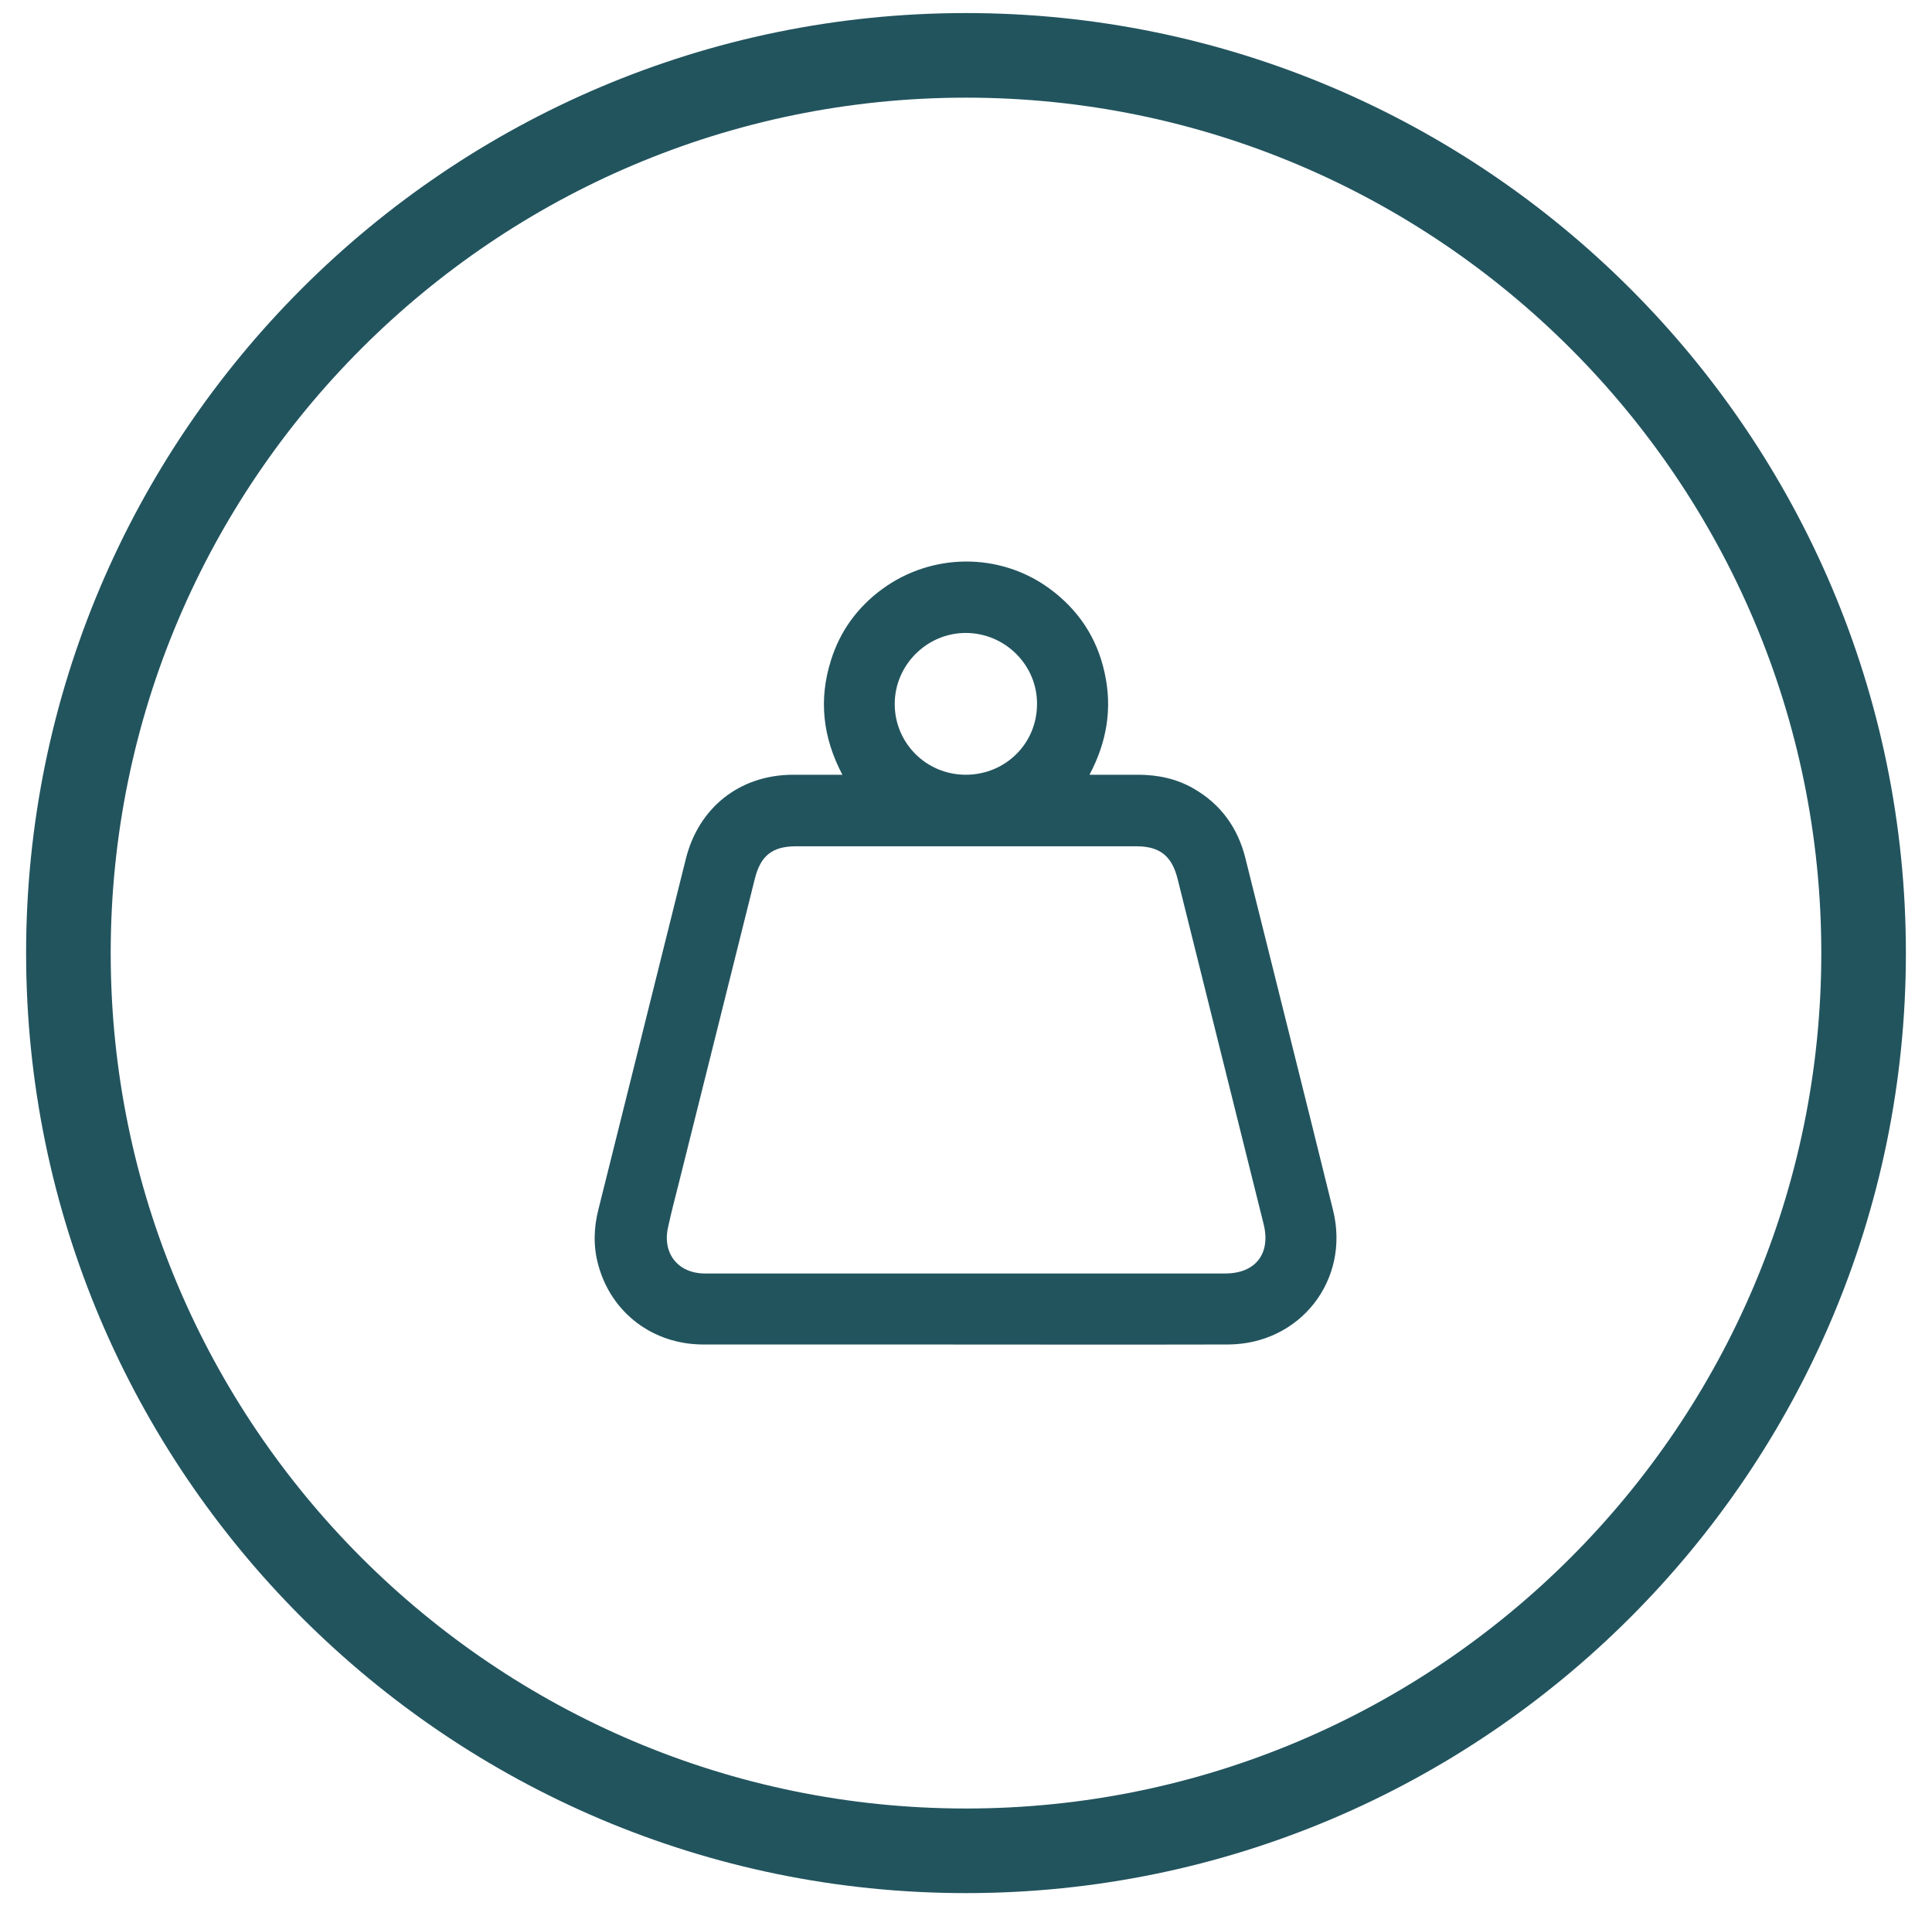
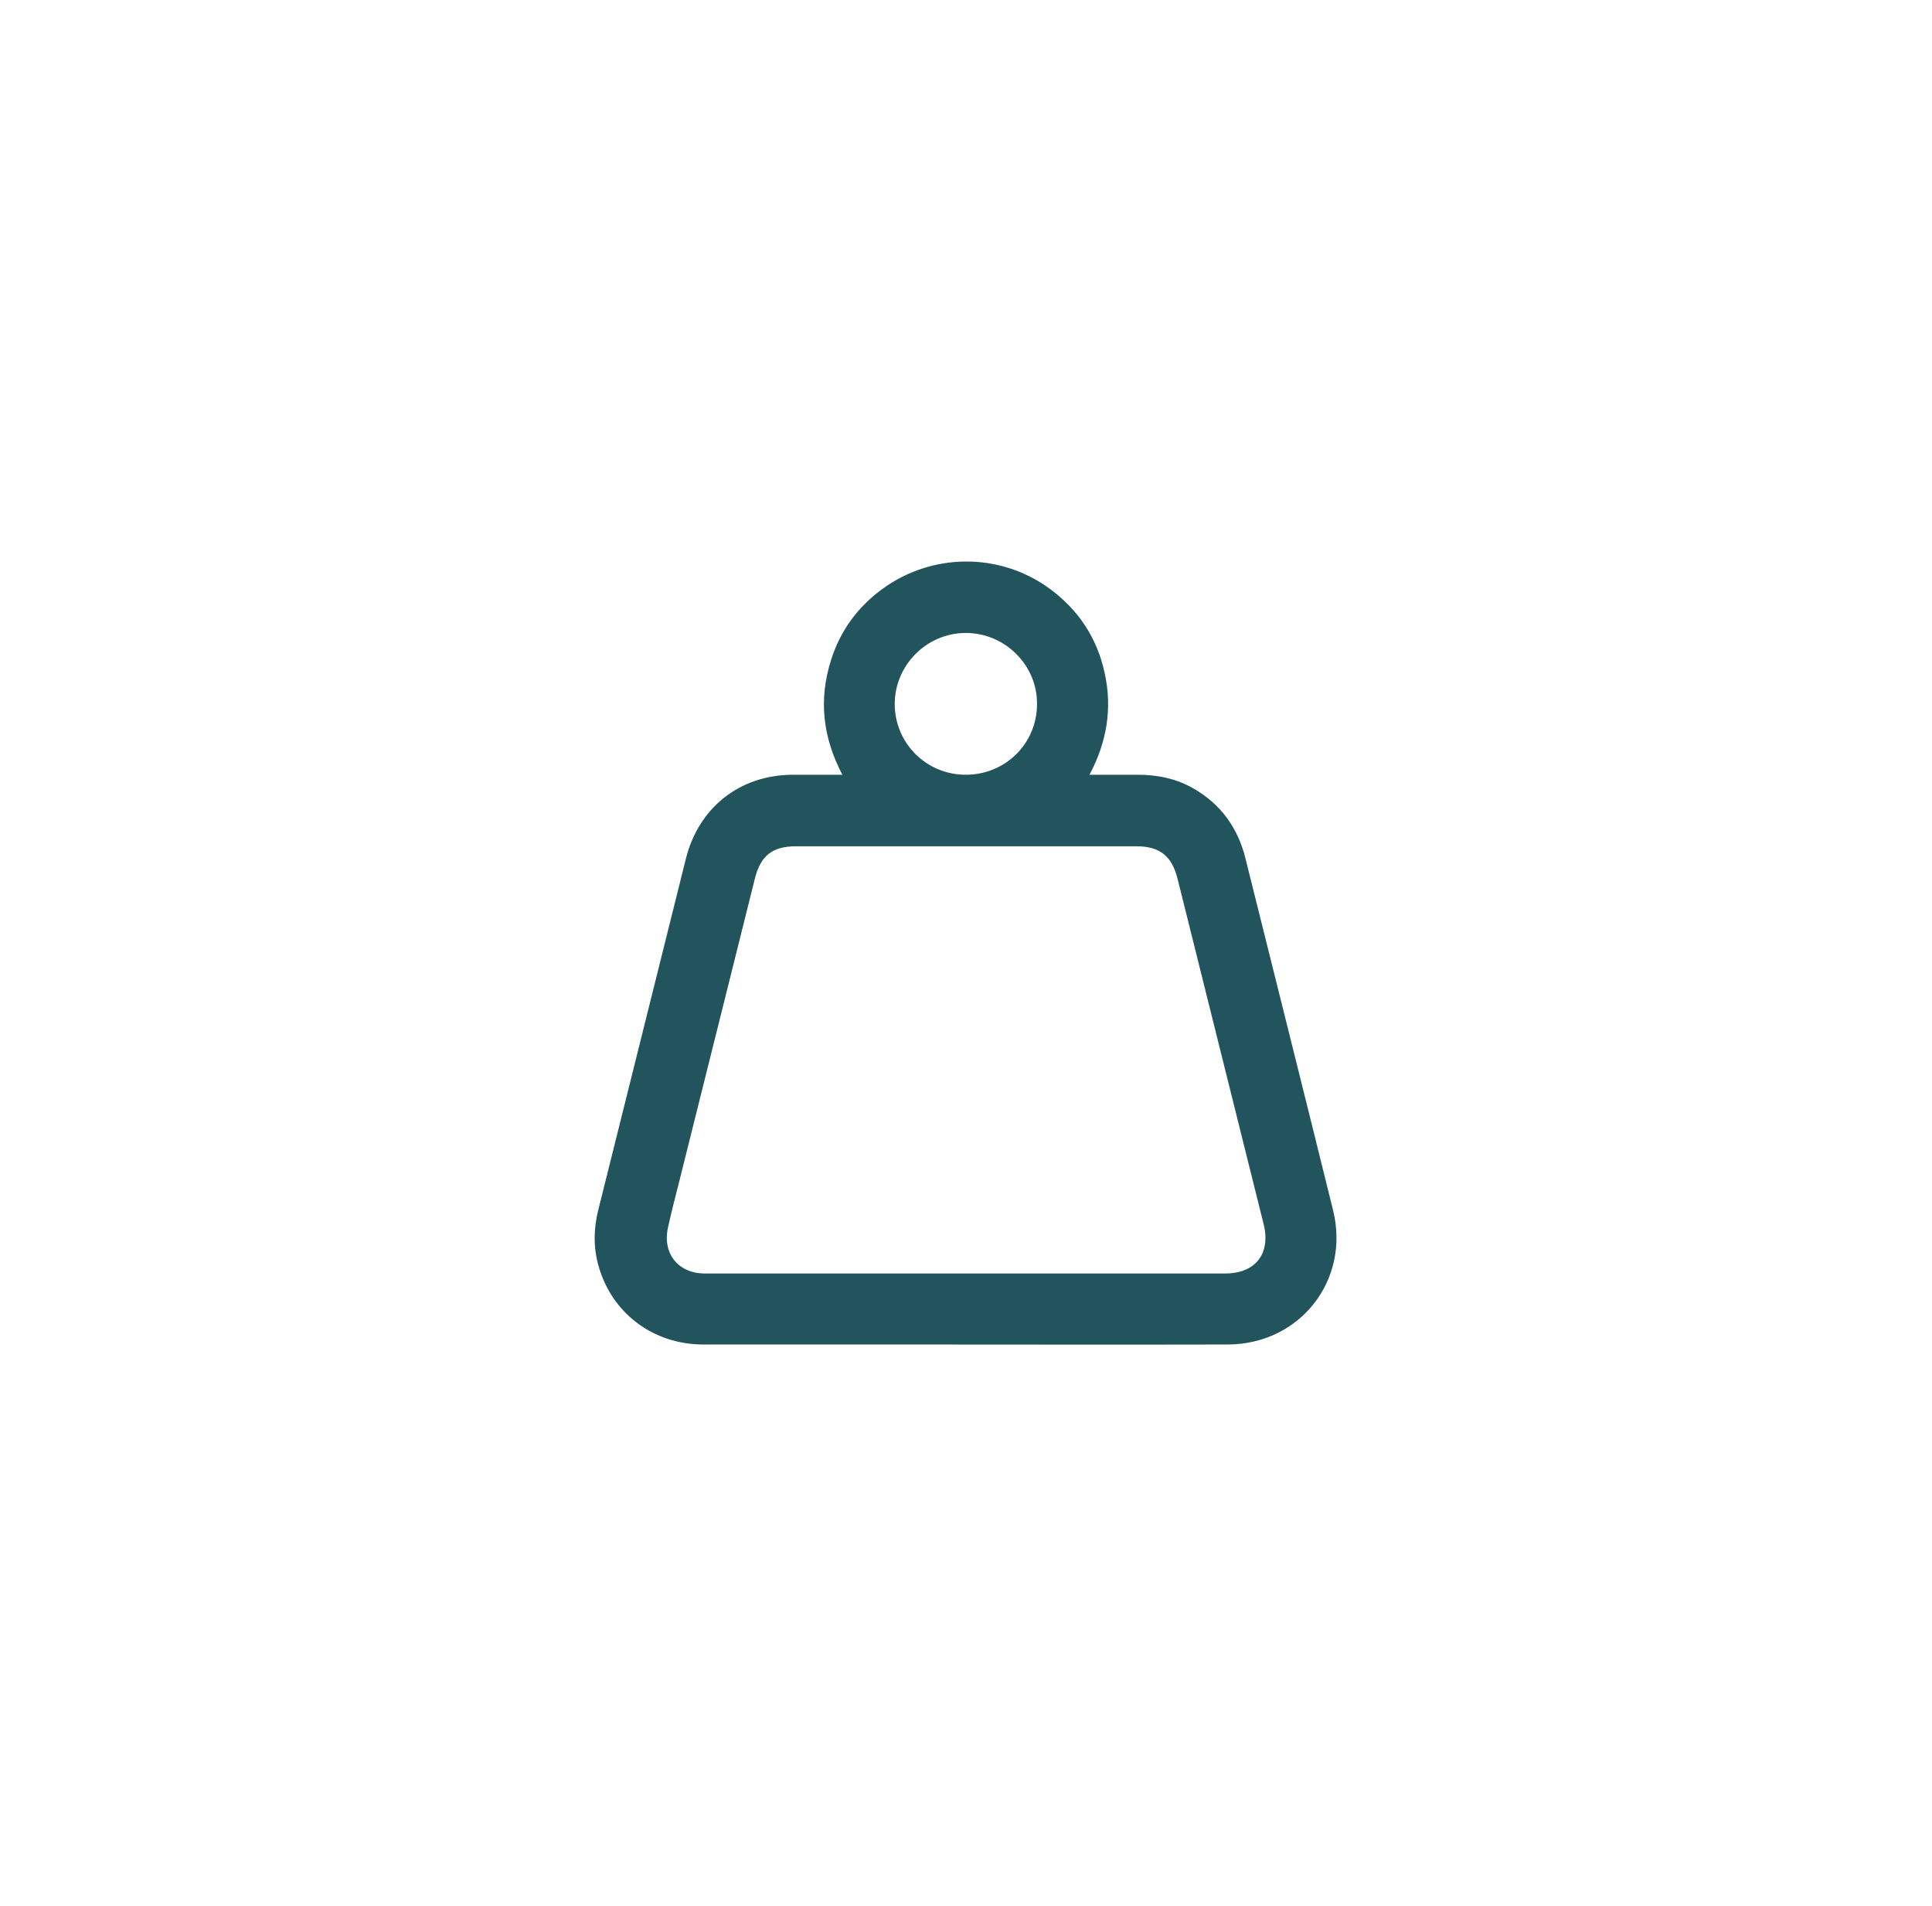
<svg xmlns="http://www.w3.org/2000/svg" id="Layer_1" data-name="Layer 1" viewBox="0 0 74 73">
  <defs>
    <style>      .cls-1 {        fill: #22545e;      }    </style>
  </defs>
-   <path class="cls-1" d="m37,.5C17.15.5,1,16.65,1,36.5s16.15,36,36,36,36-16.15,36-36S56.85.5,37,.5Zm0,68.76c-18.06,0-32.76-14.69-32.76-32.76S18.94,3.74,37,3.74s32.76,14.69,32.76,32.76-14.69,32.76-32.76,32.76Z" />
  <path class="cls-1" d="m32.27,29.68c-.76-1.44-.92-2.89-.44-4.4.35-1.12,1.02-2.03,1.96-2.72,1.9-1.39,4.48-1.41,6.38-.04,1.12.81,1.85,1.9,2.14,3.25.3,1.35.09,2.64-.58,3.9.65,0,1.25,0,1.85,0,.76,0,1.48.15,2.14.53,1.04.6,1.69,1.5,1.98,2.66,1.12,4.5,2.25,8.99,3.36,13.49.66,2.67-1.26,5.13-4.03,5.14-4.16.01-8.31,0-12.47,0-2.54,0-5.08,0-7.62,0-1.93,0-3.52-1.21-4.02-3.03-.2-.71-.18-1.43,0-2.14,1.12-4.47,2.23-8.95,3.35-13.43.49-1.96,2.05-3.2,4.07-3.22.62,0,1.24,0,1.91,0Zm4.71,19.09c3.32,0,6.63,0,9.95,0,1.16,0,1.75-.76,1.47-1.89-1.1-4.41-2.2-8.83-3.3-13.24-.22-.86-.68-1.23-1.57-1.23-4.35,0-8.69,0-13.04,0-.91,0-1.36.36-1.58,1.25-.97,3.9-1.95,7.8-2.92,11.69-.14.55-.28,1.09-.4,1.64-.23,1,.37,1.77,1.39,1.78,3.34,0,6.67,0,10.01,0Zm.01-19.1c1.51,0,2.72-1.18,2.73-2.69.02-1.5-1.22-2.74-2.73-2.74-1.49,0-2.72,1.23-2.72,2.72,0,1.5,1.21,2.71,2.72,2.71Z" />
</svg>